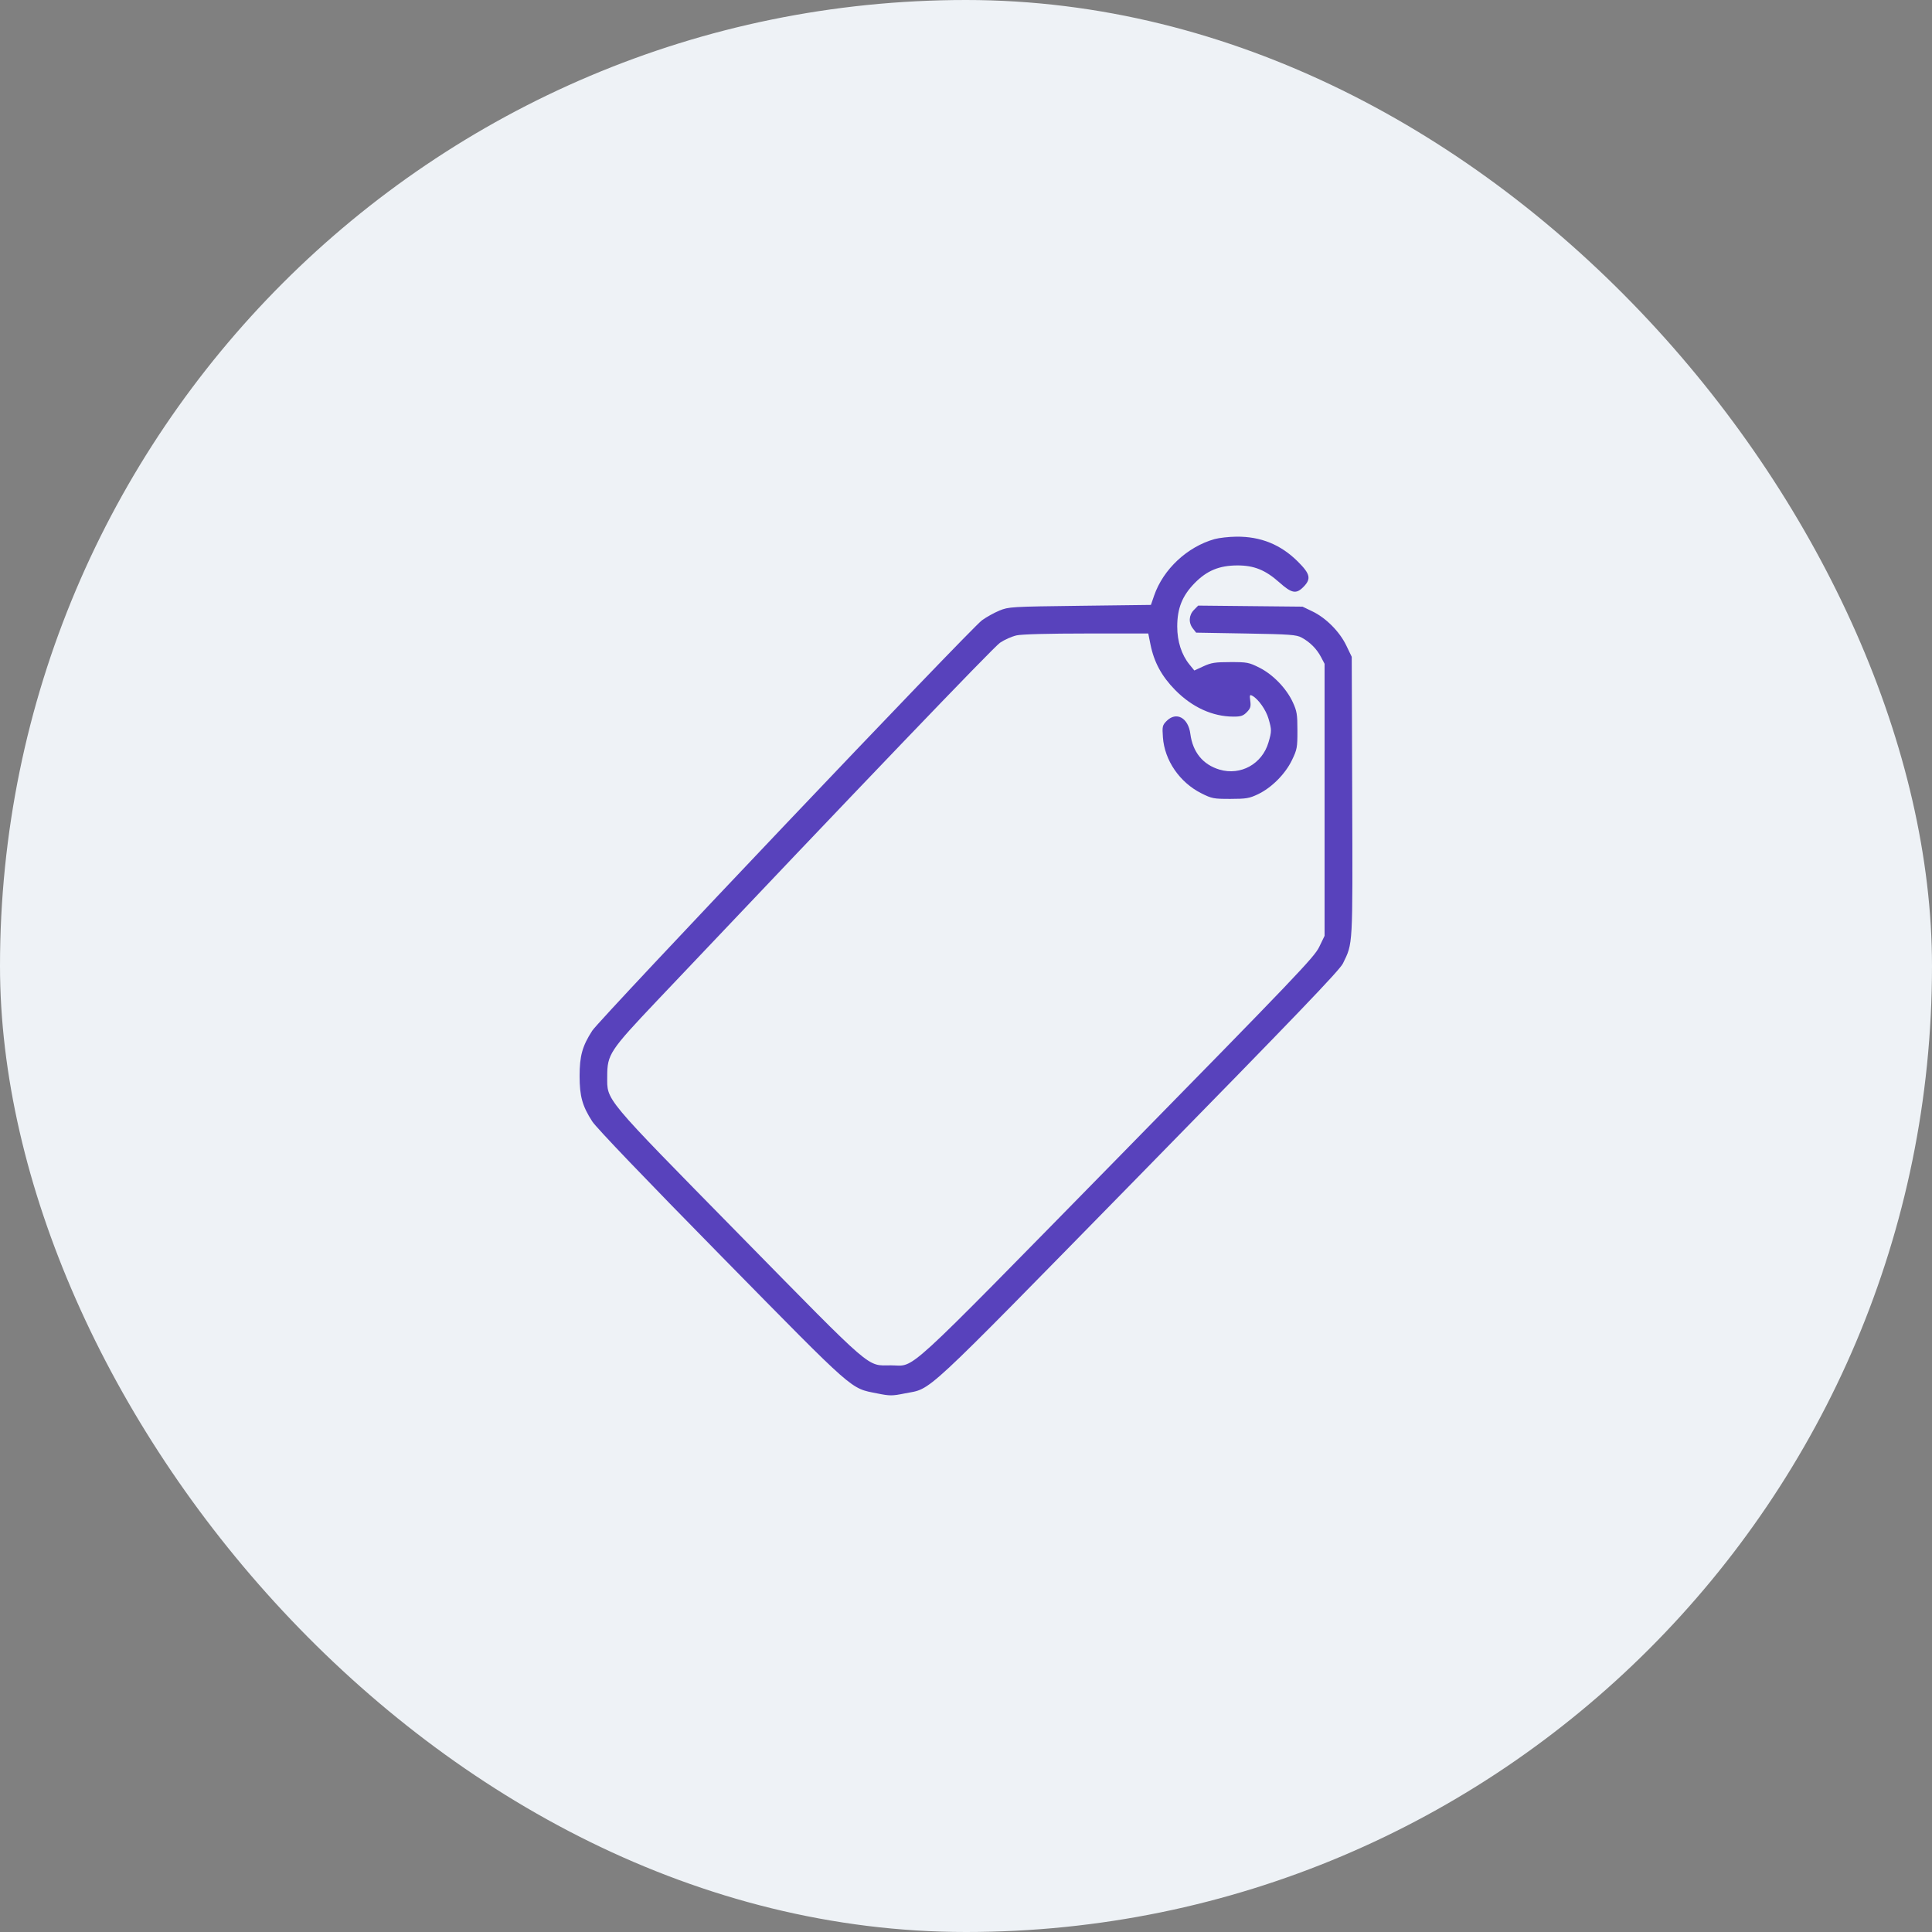
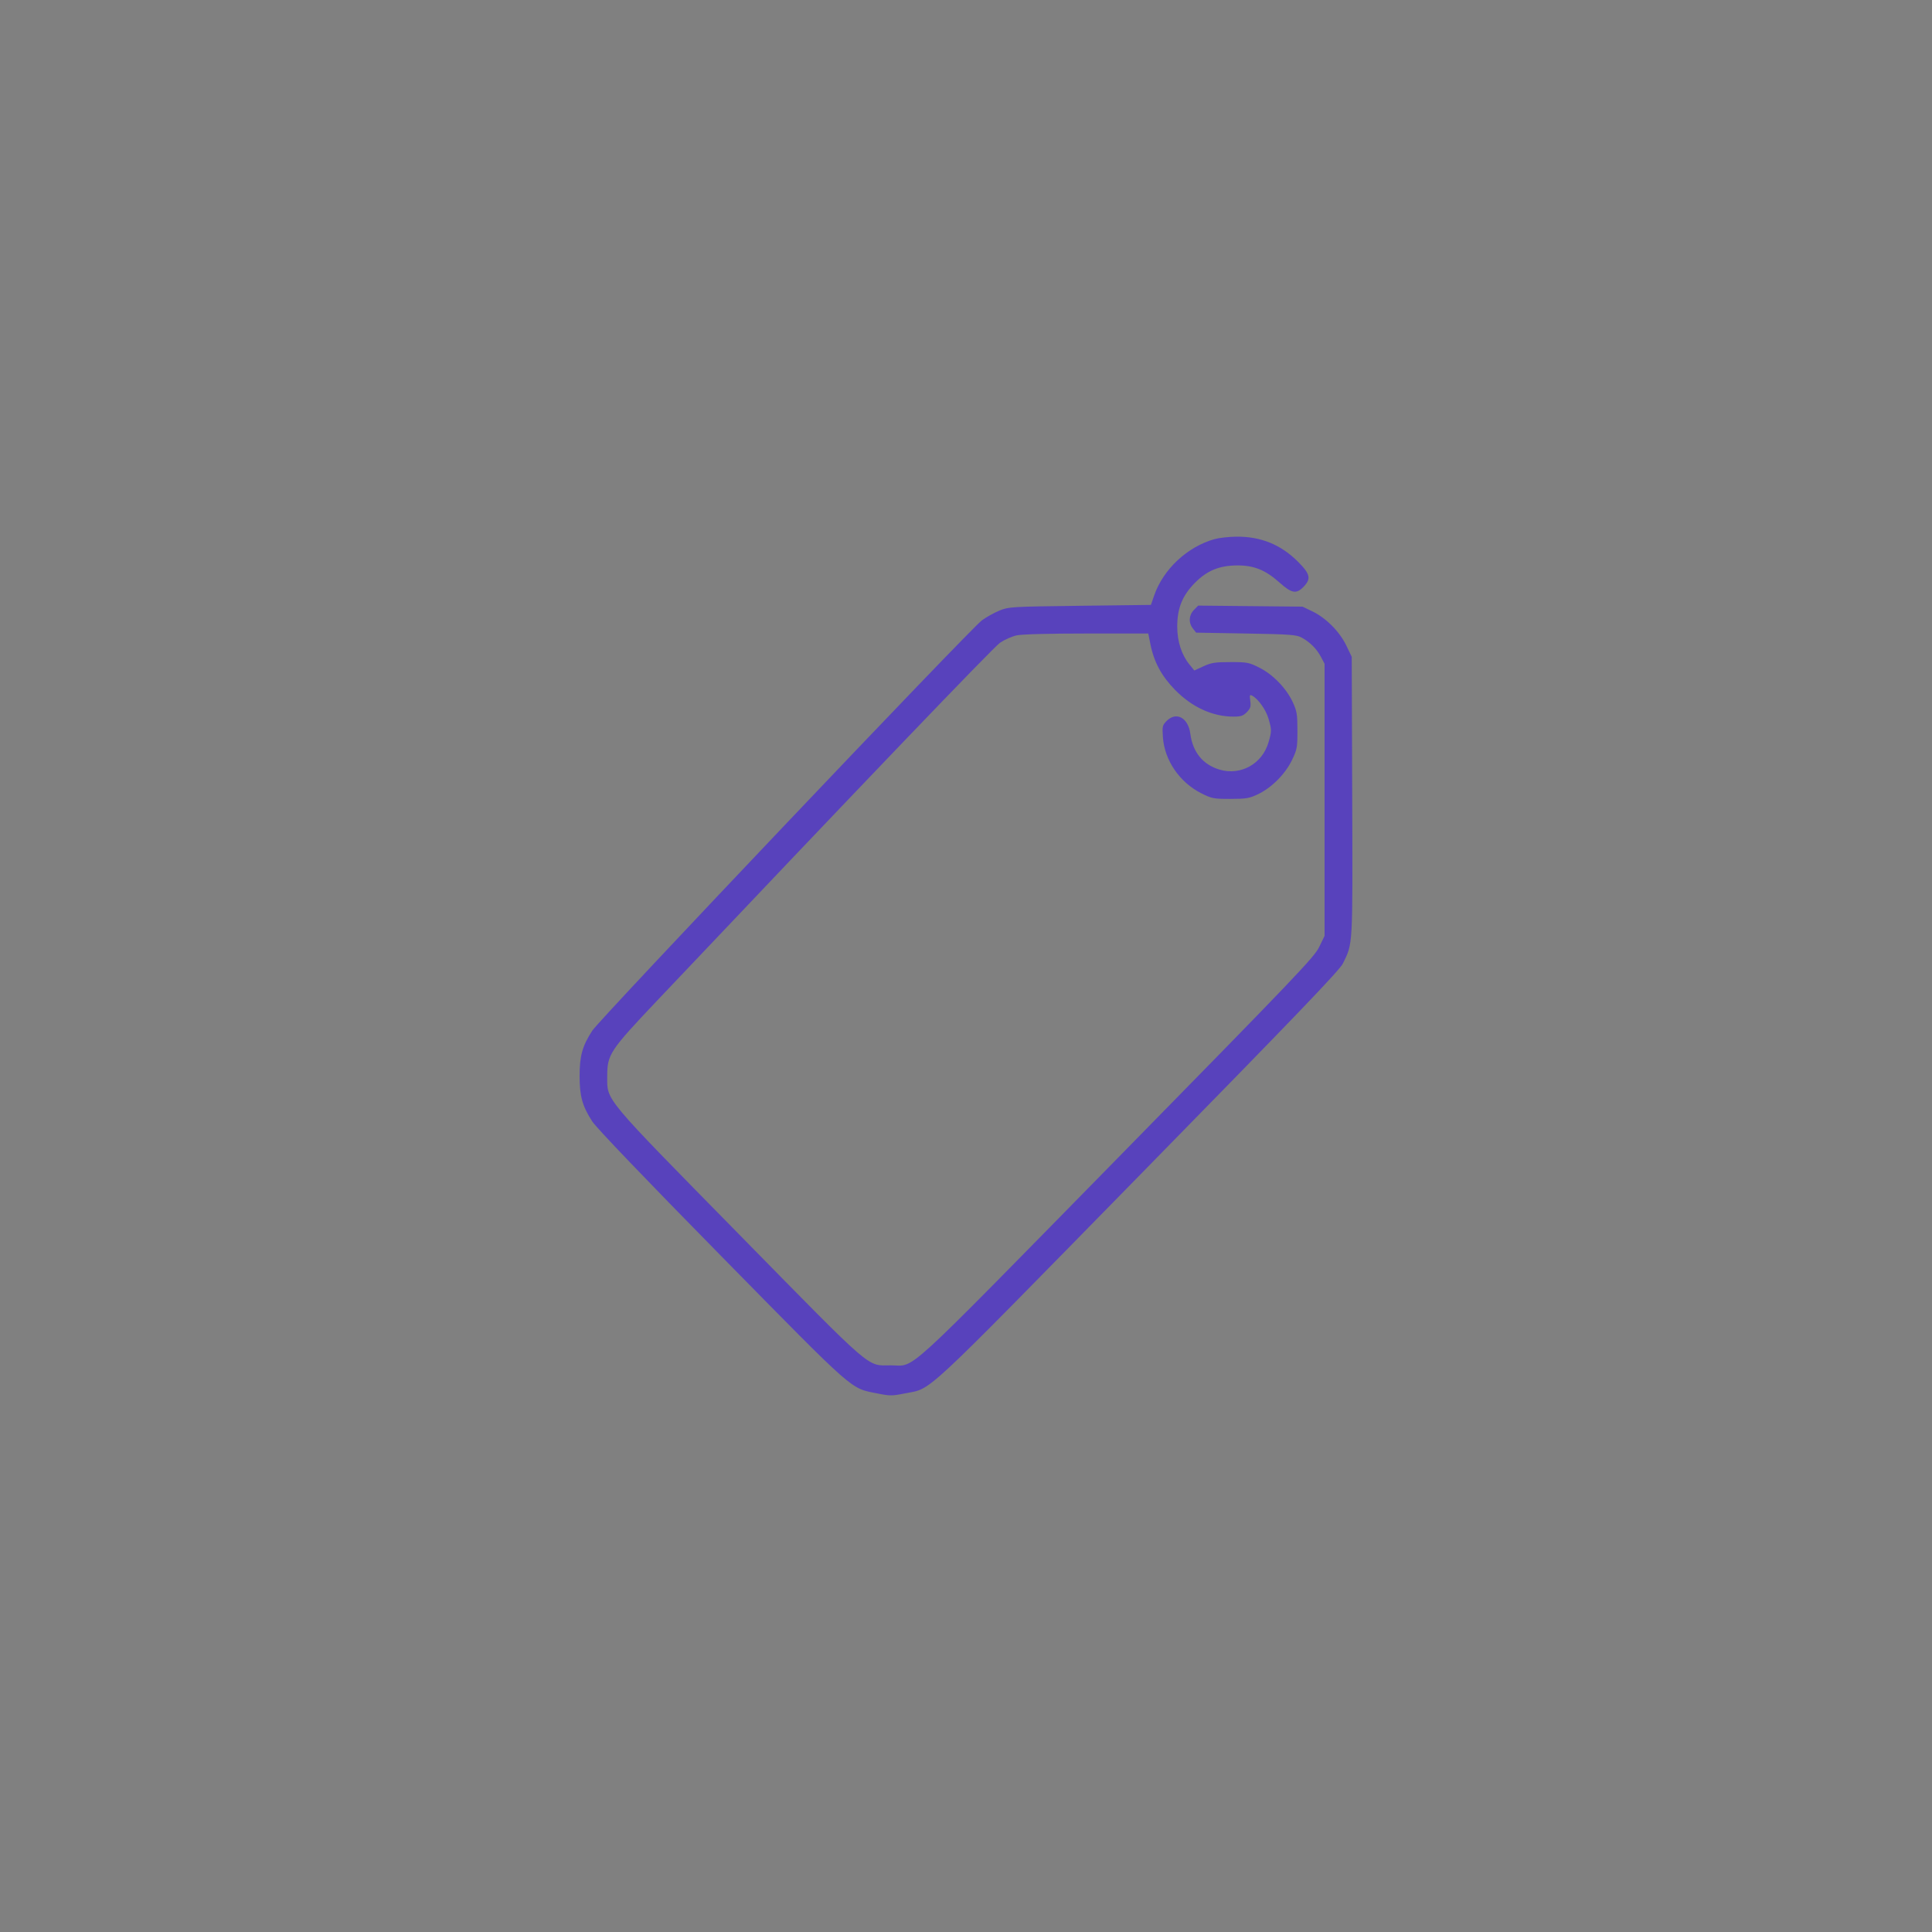
<svg xmlns="http://www.w3.org/2000/svg" width="90" height="90" viewBox="0 0 90 90" fill="none">
  <rect x="0" y="0" width="90" height="90" fill="#808080" stroke="none" />
  <g clip-path="url(#clip0_124_2955)">
-     <rect width="90" height="90" fill="#EEF2F6" />
    <path fill-rule="evenodd" clip-rule="evenodd" d="M56.581 25.113C55.307 25.471 54.187 26.518 53.763 27.747L53.614 28.179L50.307 28.22C47.108 28.26 46.986 28.267 46.558 28.443C46.315 28.543 45.95 28.746 45.747 28.893C45.203 29.288 27.95 47.457 27.589 48.014C27.128 48.727 27 49.188 27 50.127C27 51.066 27.128 51.526 27.589 52.24C27.777 52.533 30.046 54.902 33.612 58.529C39.908 64.934 39.592 64.655 40.864 64.911C41.453 65.03 41.56 65.03 42.148 64.911C43.451 64.649 42.734 65.315 53.021 54.818C60.416 47.271 62.403 45.201 62.56 44.879C63.029 43.915 63.014 44.17 62.991 37.087L62.969 30.597L62.714 30.067C62.401 29.42 61.766 28.781 61.131 28.478L60.677 28.26L58.246 28.236L55.816 28.211L55.618 28.413C55.378 28.658 55.359 29.013 55.571 29.28L55.721 29.471L58.041 29.511C60.105 29.547 60.391 29.568 60.637 29.702C61.024 29.912 61.334 30.223 61.534 30.6L61.704 30.923V37.259V43.595L61.451 44.118C61.22 44.593 60.37 45.483 52.044 53.971C41.839 64.371 42.68 63.603 41.506 63.603C40.355 63.603 40.783 63.972 34.447 57.52C28.046 51.003 28.287 51.291 28.287 50.138C28.287 49.118 28.4 48.947 30.621 46.602C39.989 36.714 46.275 30.154 46.585 29.941C46.791 29.801 47.139 29.647 47.359 29.598C47.605 29.544 48.861 29.511 50.625 29.511H53.491L53.592 30.015C53.758 30.845 54.113 31.5 54.74 32.139C55.533 32.946 56.482 33.381 57.459 33.383C57.804 33.384 57.913 33.347 58.081 33.176C58.251 33.002 58.278 32.916 58.243 32.653C58.206 32.371 58.216 32.346 58.341 32.414C58.618 32.565 58.973 33.067 59.092 33.478C59.243 33.998 59.243 34.062 59.092 34.581C58.8 35.586 57.797 36.144 56.81 35.851C56.037 35.621 55.562 35.039 55.451 34.186C55.353 33.43 54.792 33.13 54.339 33.592C54.15 33.785 54.137 33.841 54.173 34.346C54.248 35.421 54.953 36.448 55.965 36.956C56.451 37.2 56.537 37.217 57.316 37.216C58.051 37.215 58.199 37.191 58.602 36.998C59.235 36.697 59.872 36.058 60.184 35.41C60.423 34.914 60.44 34.825 60.439 34.031C60.439 33.278 60.415 33.13 60.226 32.718C59.929 32.071 59.303 31.422 58.669 31.103C58.184 30.859 58.097 30.842 57.319 30.843C56.608 30.843 56.425 30.871 56.062 31.038L55.636 31.234L55.411 30.957C55.042 30.506 54.84 29.879 54.84 29.188C54.84 28.337 55.075 27.752 55.651 27.164C56.221 26.582 56.794 26.344 57.633 26.34C58.413 26.336 58.946 26.551 59.595 27.129C60.174 27.646 60.383 27.684 60.722 27.338C61.089 26.964 61.038 26.738 60.459 26.161C59.661 25.366 58.73 24.989 57.594 25C57.246 25.004 56.79 25.055 56.581 25.113Z" fill="#5842BC" />
  </g>
  <defs>
    <clipPath id="clip0_124_2955">
      <rect width="90" height="90" rx="45" fill="white" />
    </clipPath>
  </defs>
</svg>